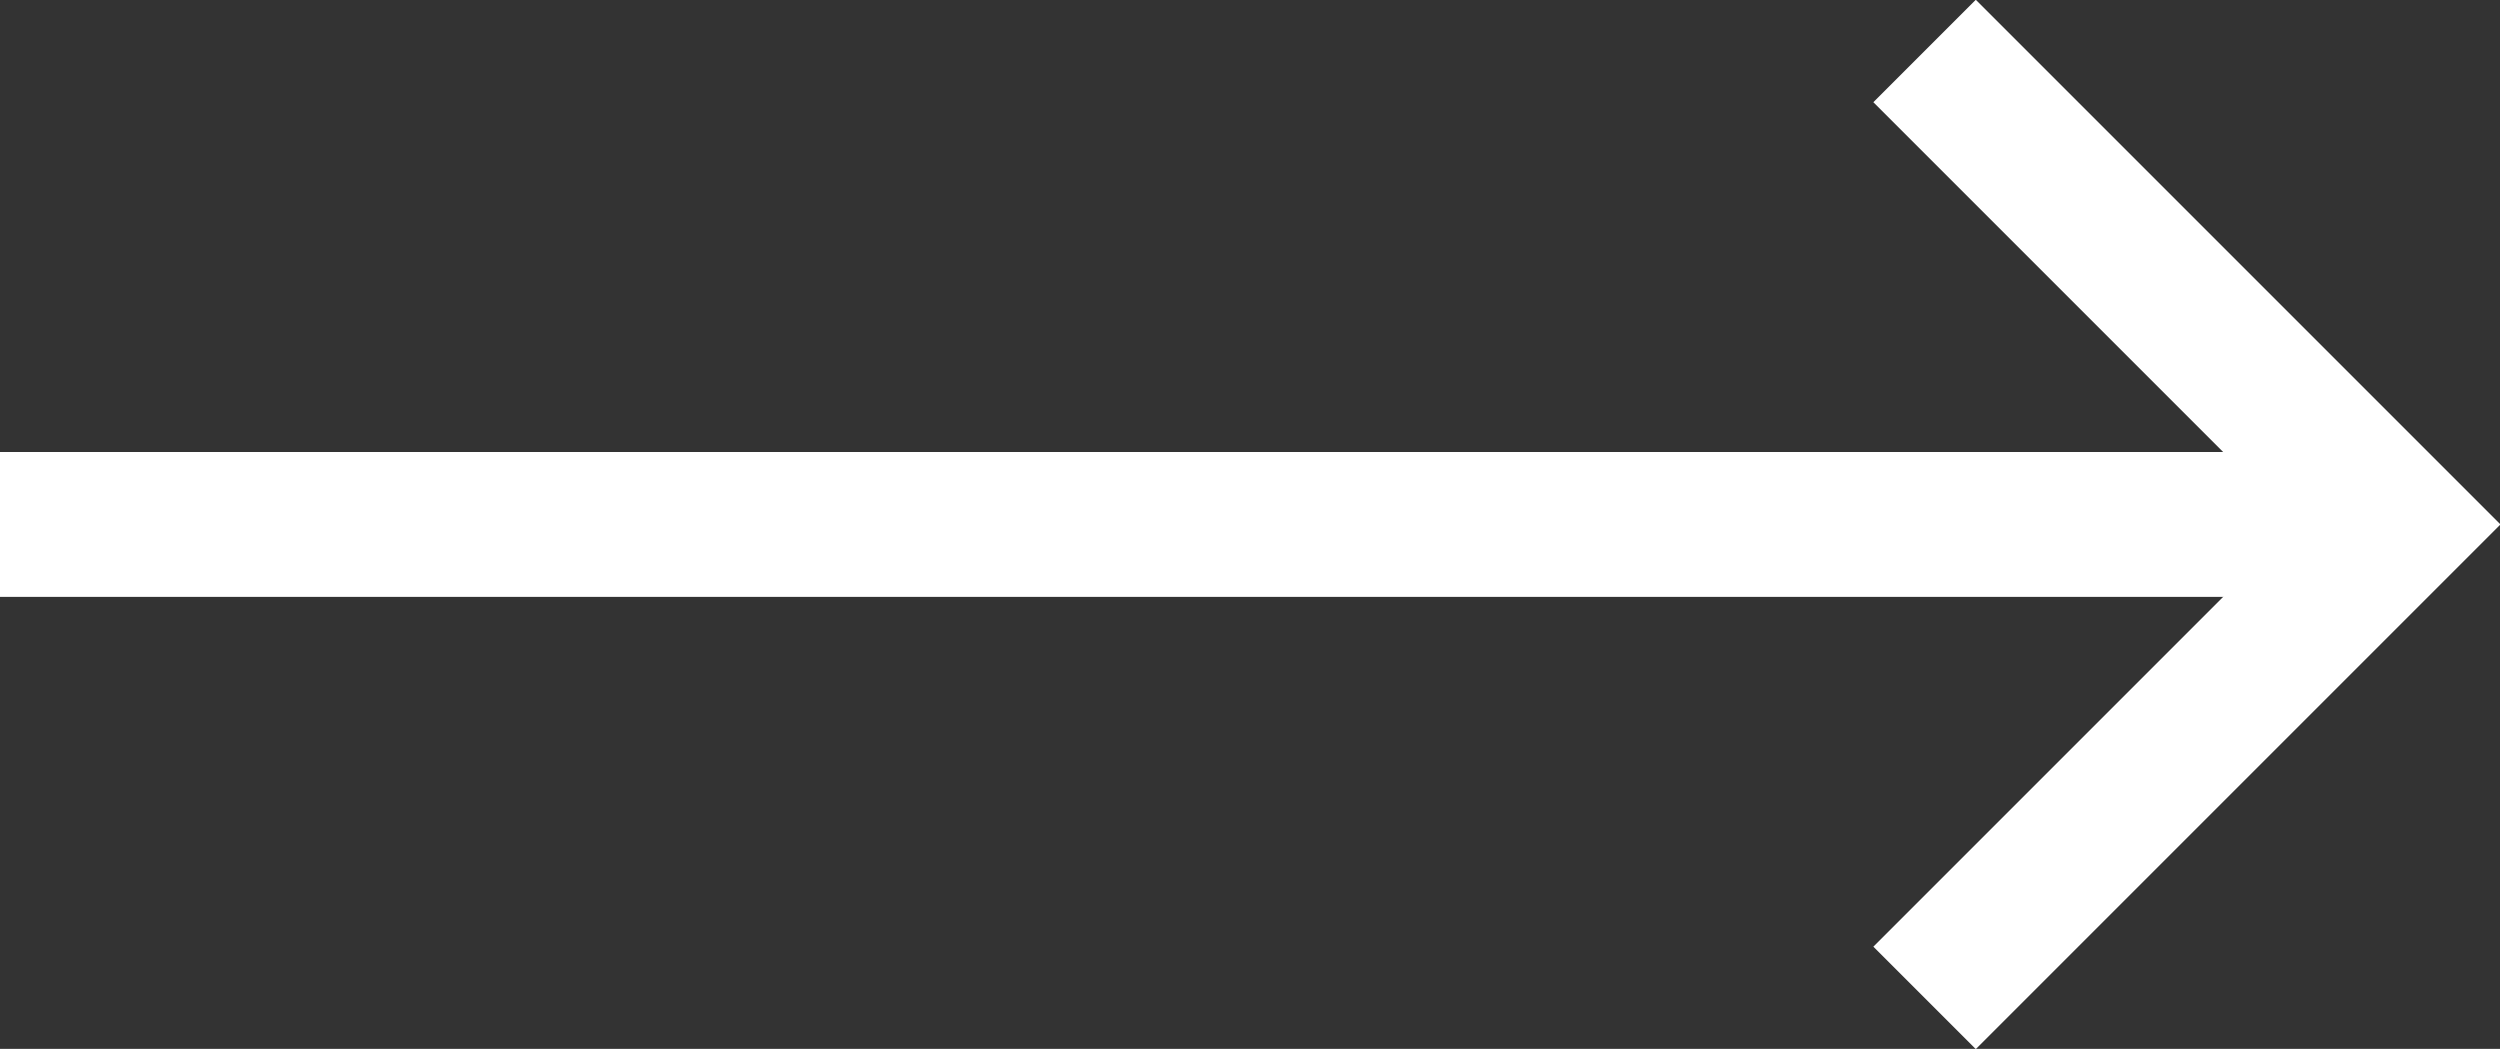
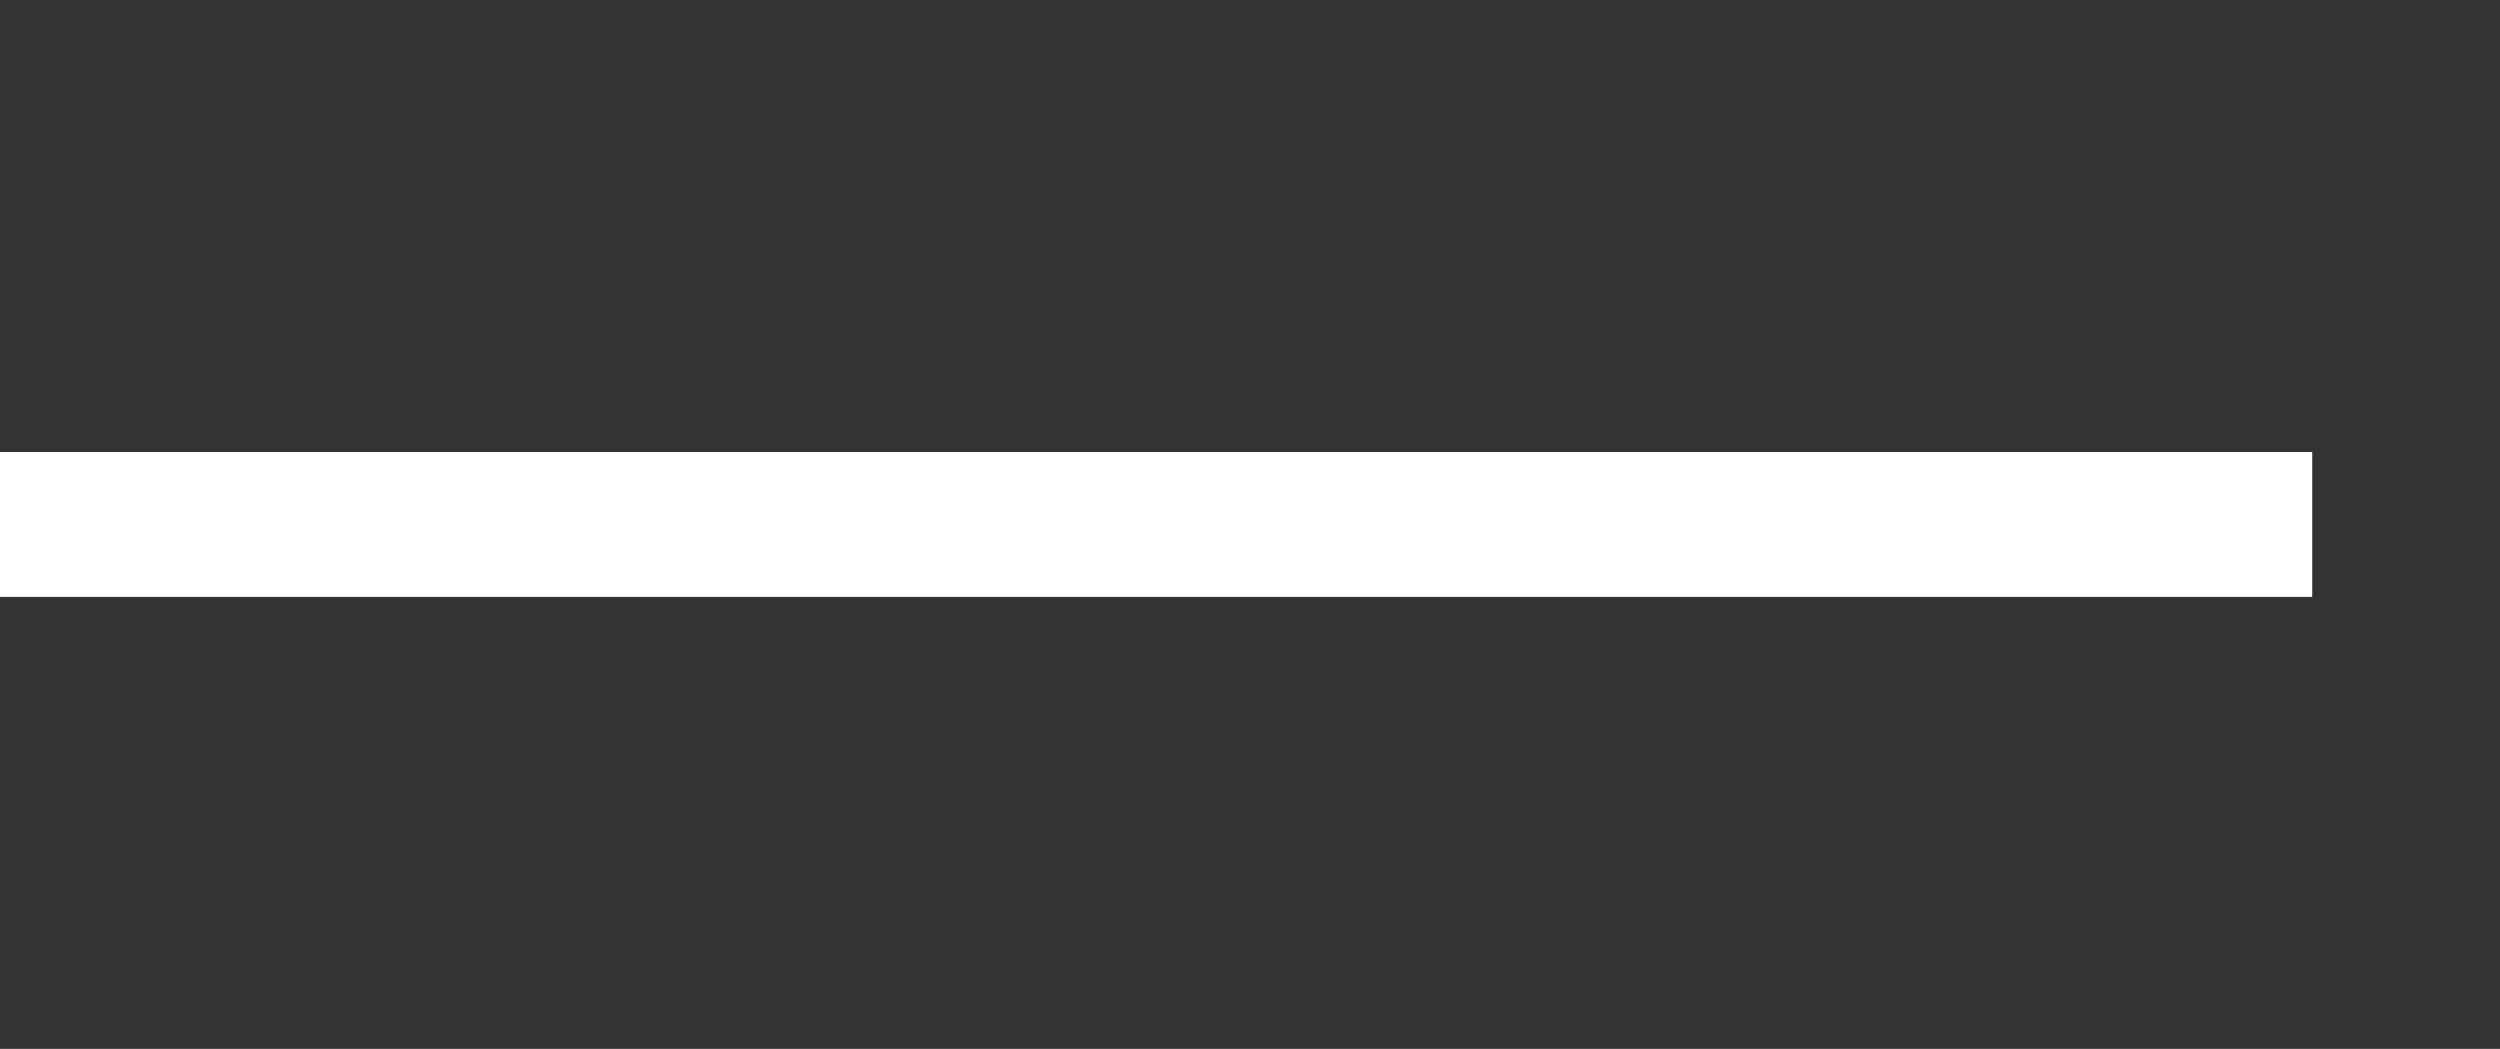
<svg xmlns="http://www.w3.org/2000/svg" id="Elemente" width="30.89" height="12.96" viewBox="0 0 30.89 12.96">
  <rect x="0" y="0" width="30.89" height="12.96" fill="#333333" stroke="none" />
  <g id="Gruppe_951">
    <line id="Linie_276" x1="28.57" y1="6.48" x2="0" y2="6.48" style="fill:none; stroke:#fff; stroke-width:1.79px;" />
-     <path id="Pfad_389" d="m23.78.63l5.85,5.85-5.85,5.85" style="fill:none; stroke:#fff; stroke-miterlimit:4; stroke-width:1.79px;" />
  </g>
</svg>